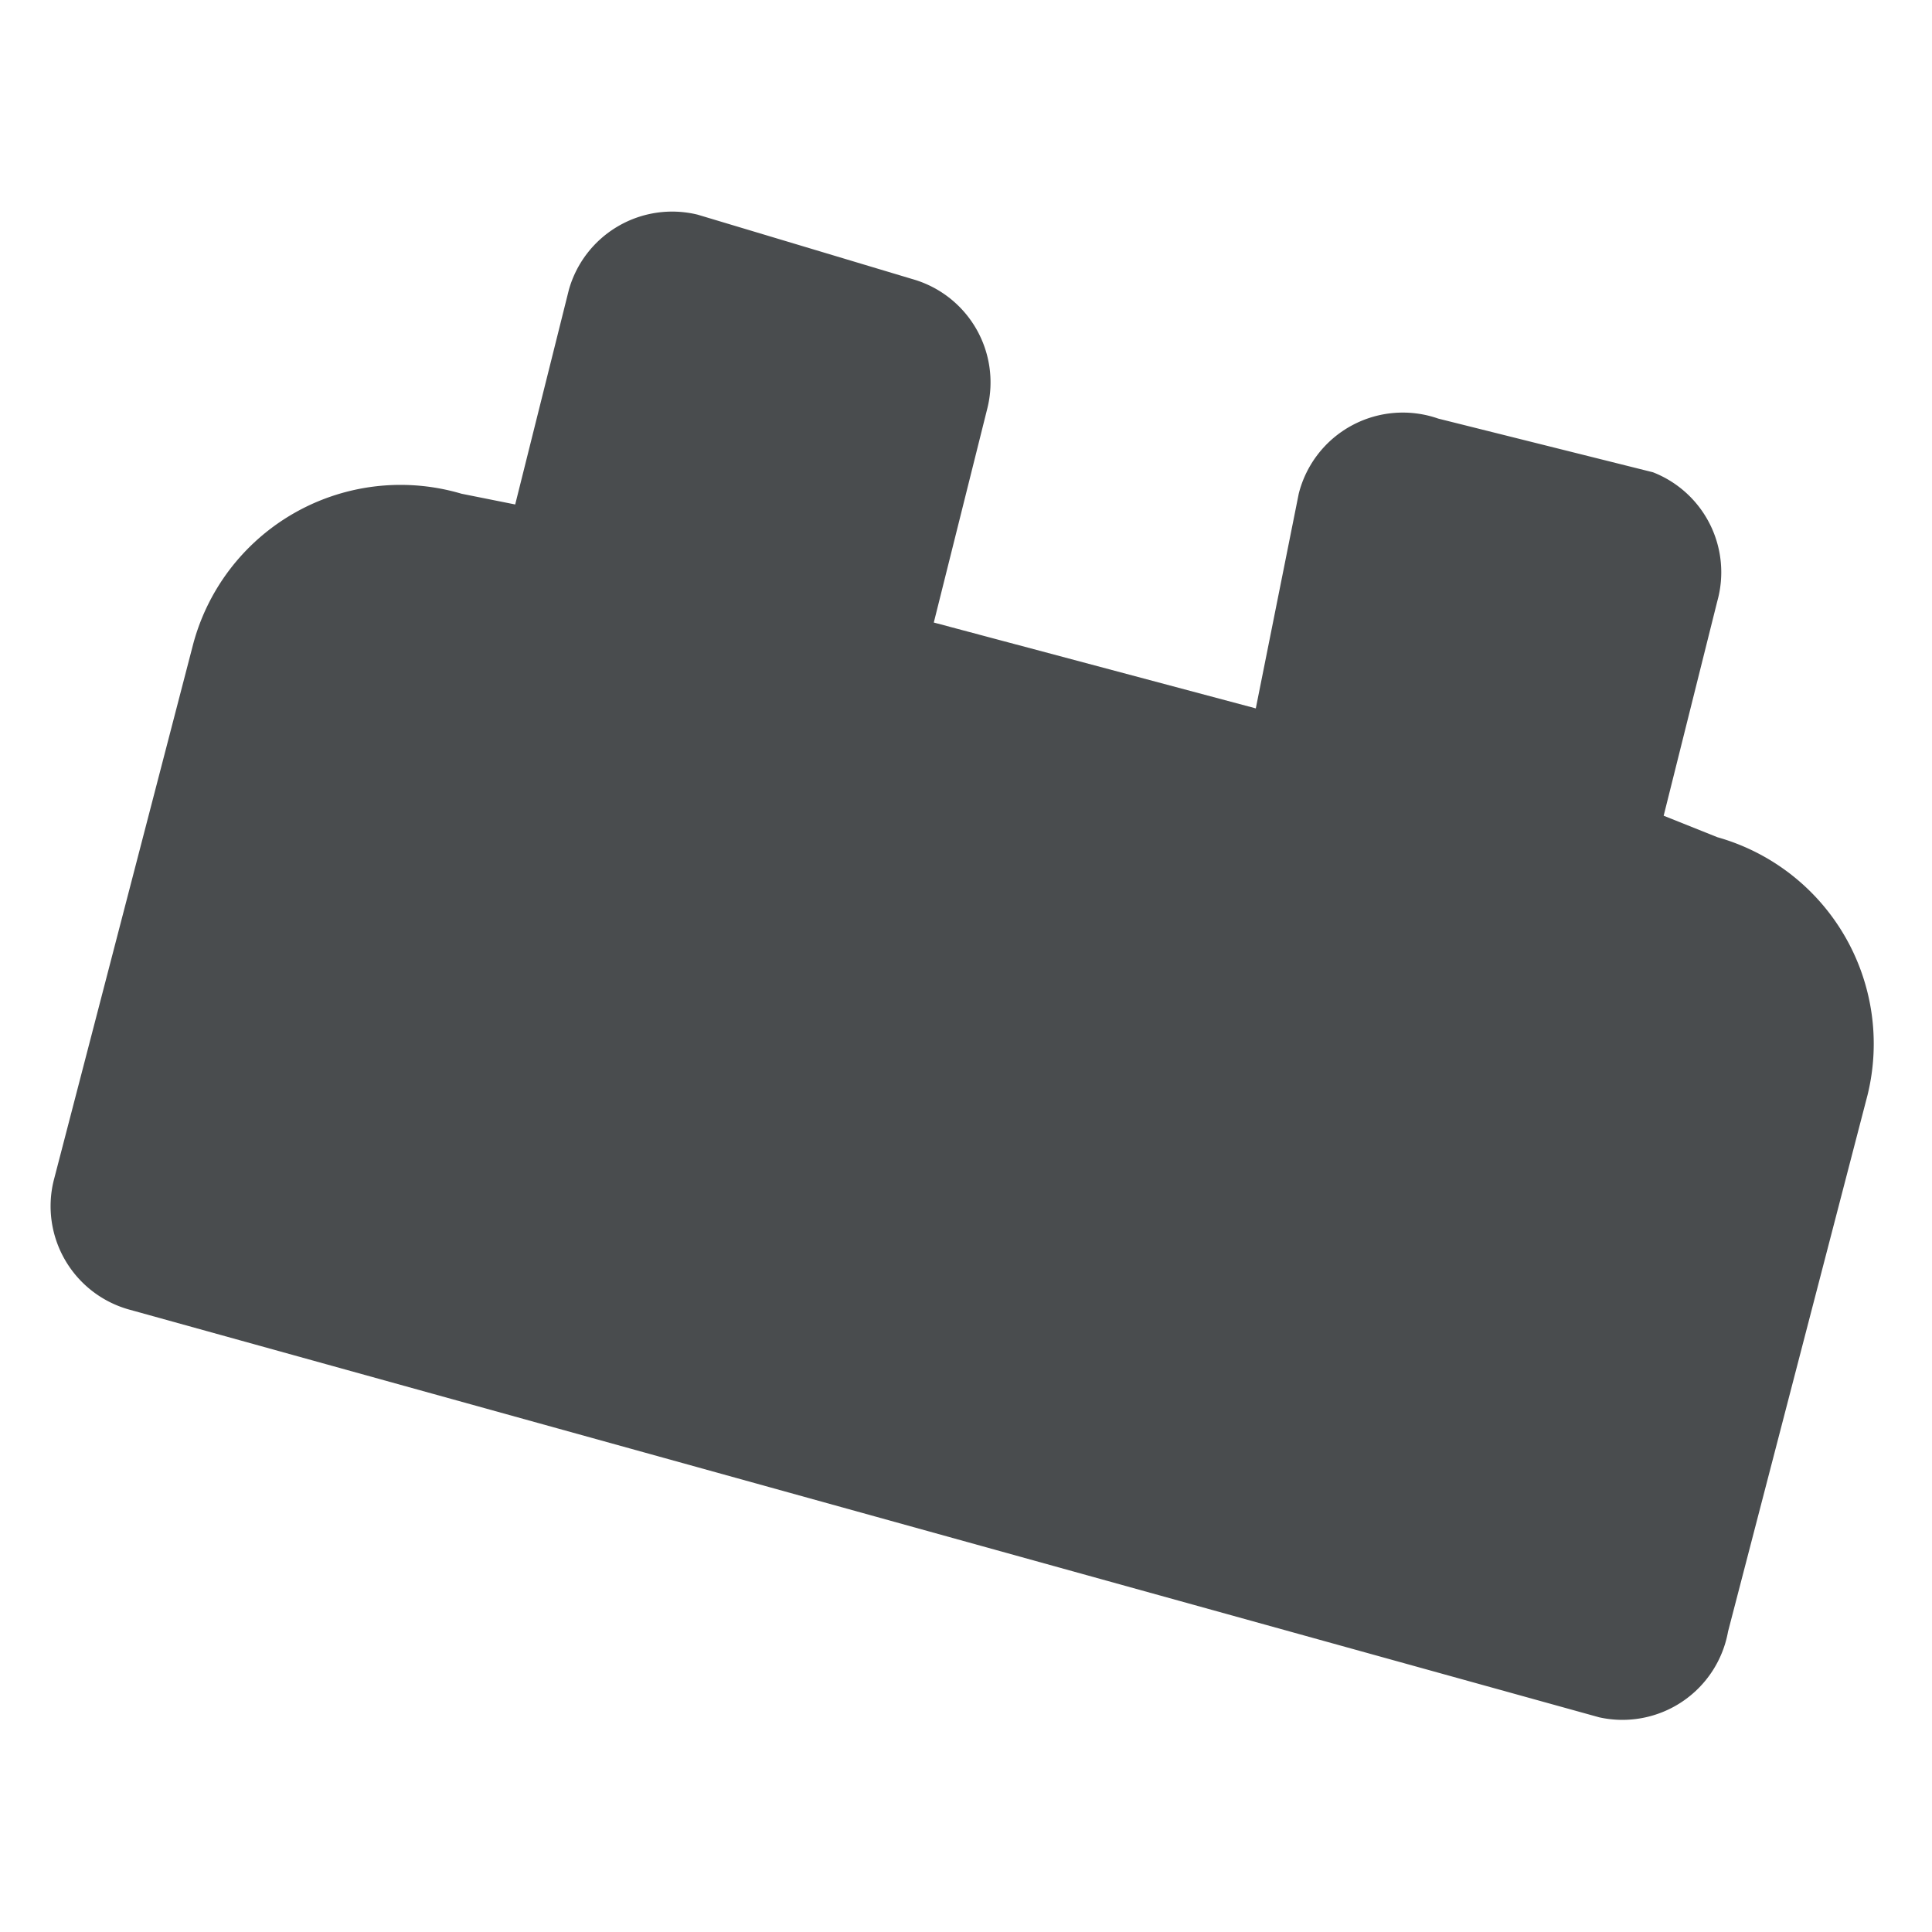
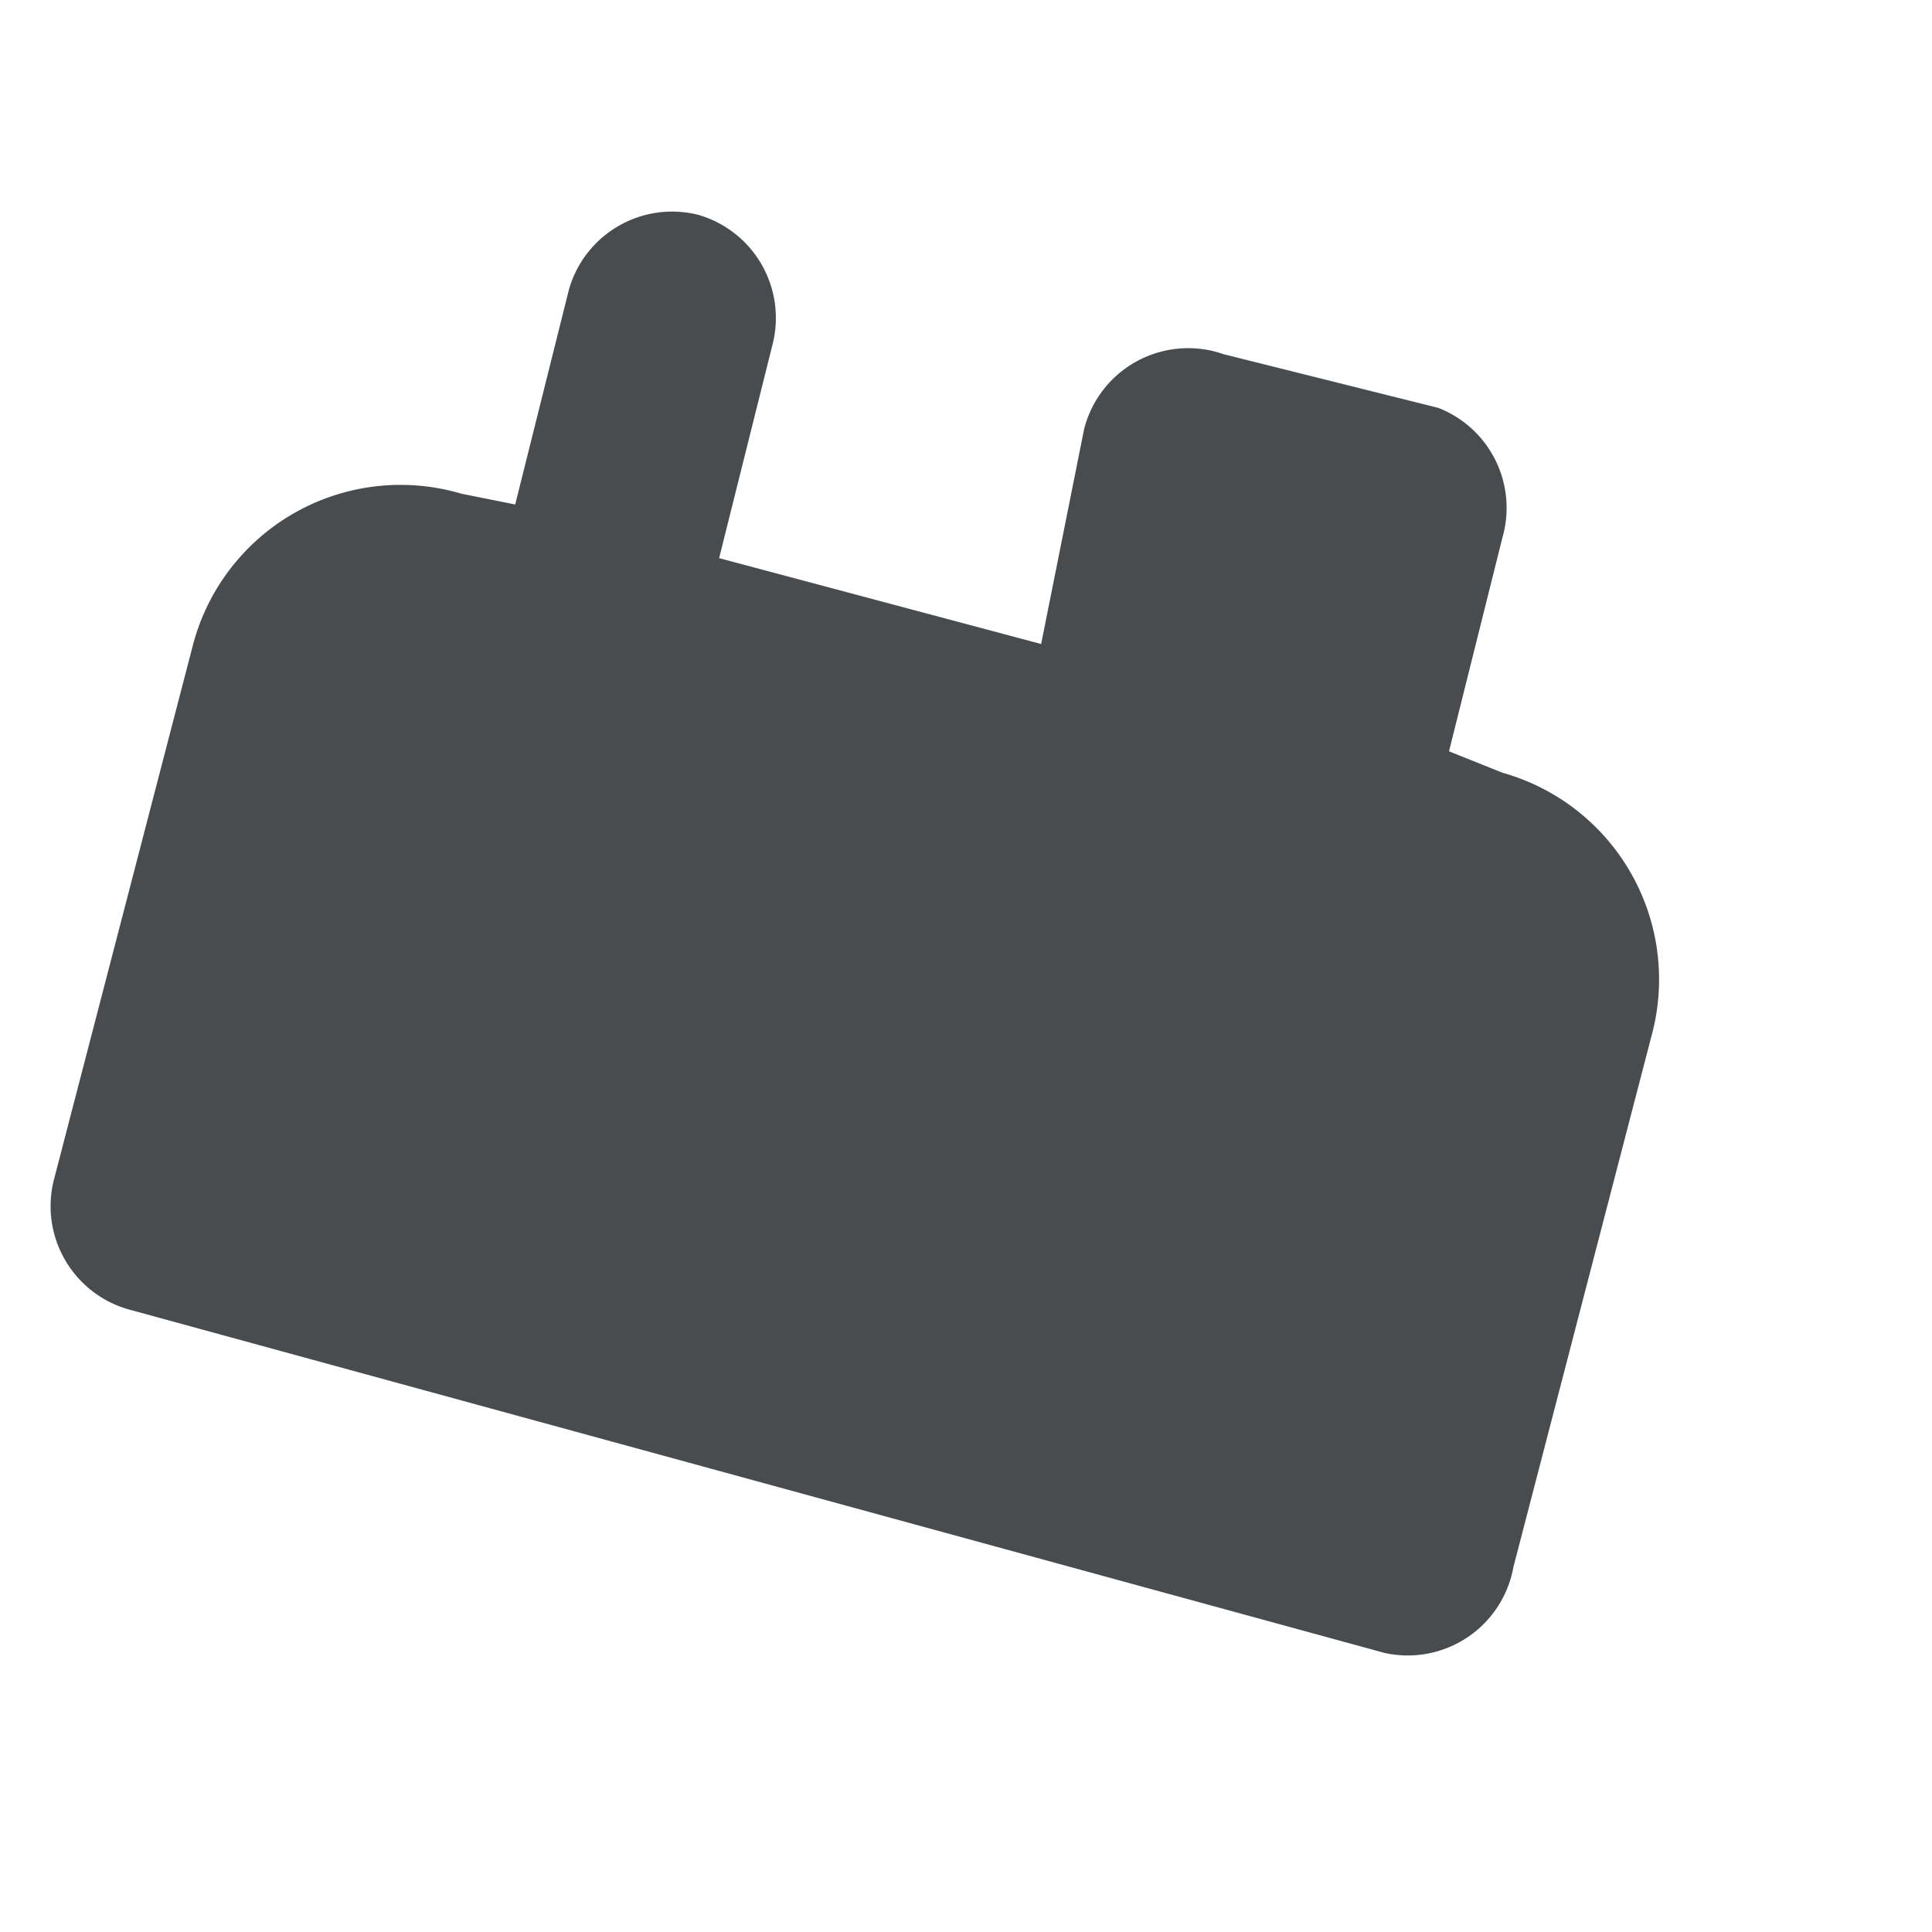
<svg xmlns="http://www.w3.org/2000/svg" width="800px" height="800px" viewBox="0 0 18 18">
-   <path d="M6.5 2l2 .6a1 1 0 01.7 1.2l-.5 2 3 .8.4-2a1 1 0 011.3-.7l2 .5a1 1 0 01.6 1.2l-.5 2 .5.2a2 2 0 011.4 2.4l-1.3 5a1 1 0 01-1.2.8L1.2 12.2A1 1 0 01.5 11l1.3-5a2 2 0 012.5-1.4l.5.1.5-2A1 1 0 016.5 2z" fill="#494c4e" fill-rule="evenodd" />
+   <path d="M6.5 2a1 1 0 01.7 1.2l-.5 2 3 .8.4-2a1 1 0 011.3-.7l2 .5a1 1 0 01.6 1.2l-.5 2 .5.2a2 2 0 011.4 2.4l-1.3 5a1 1 0 01-1.2.8L1.2 12.2A1 1 0 01.5 11l1.3-5a2 2 0 012.5-1.4l.5.1.5-2A1 1 0 016.5 2z" fill="#494c4e" fill-rule="evenodd" />
</svg>